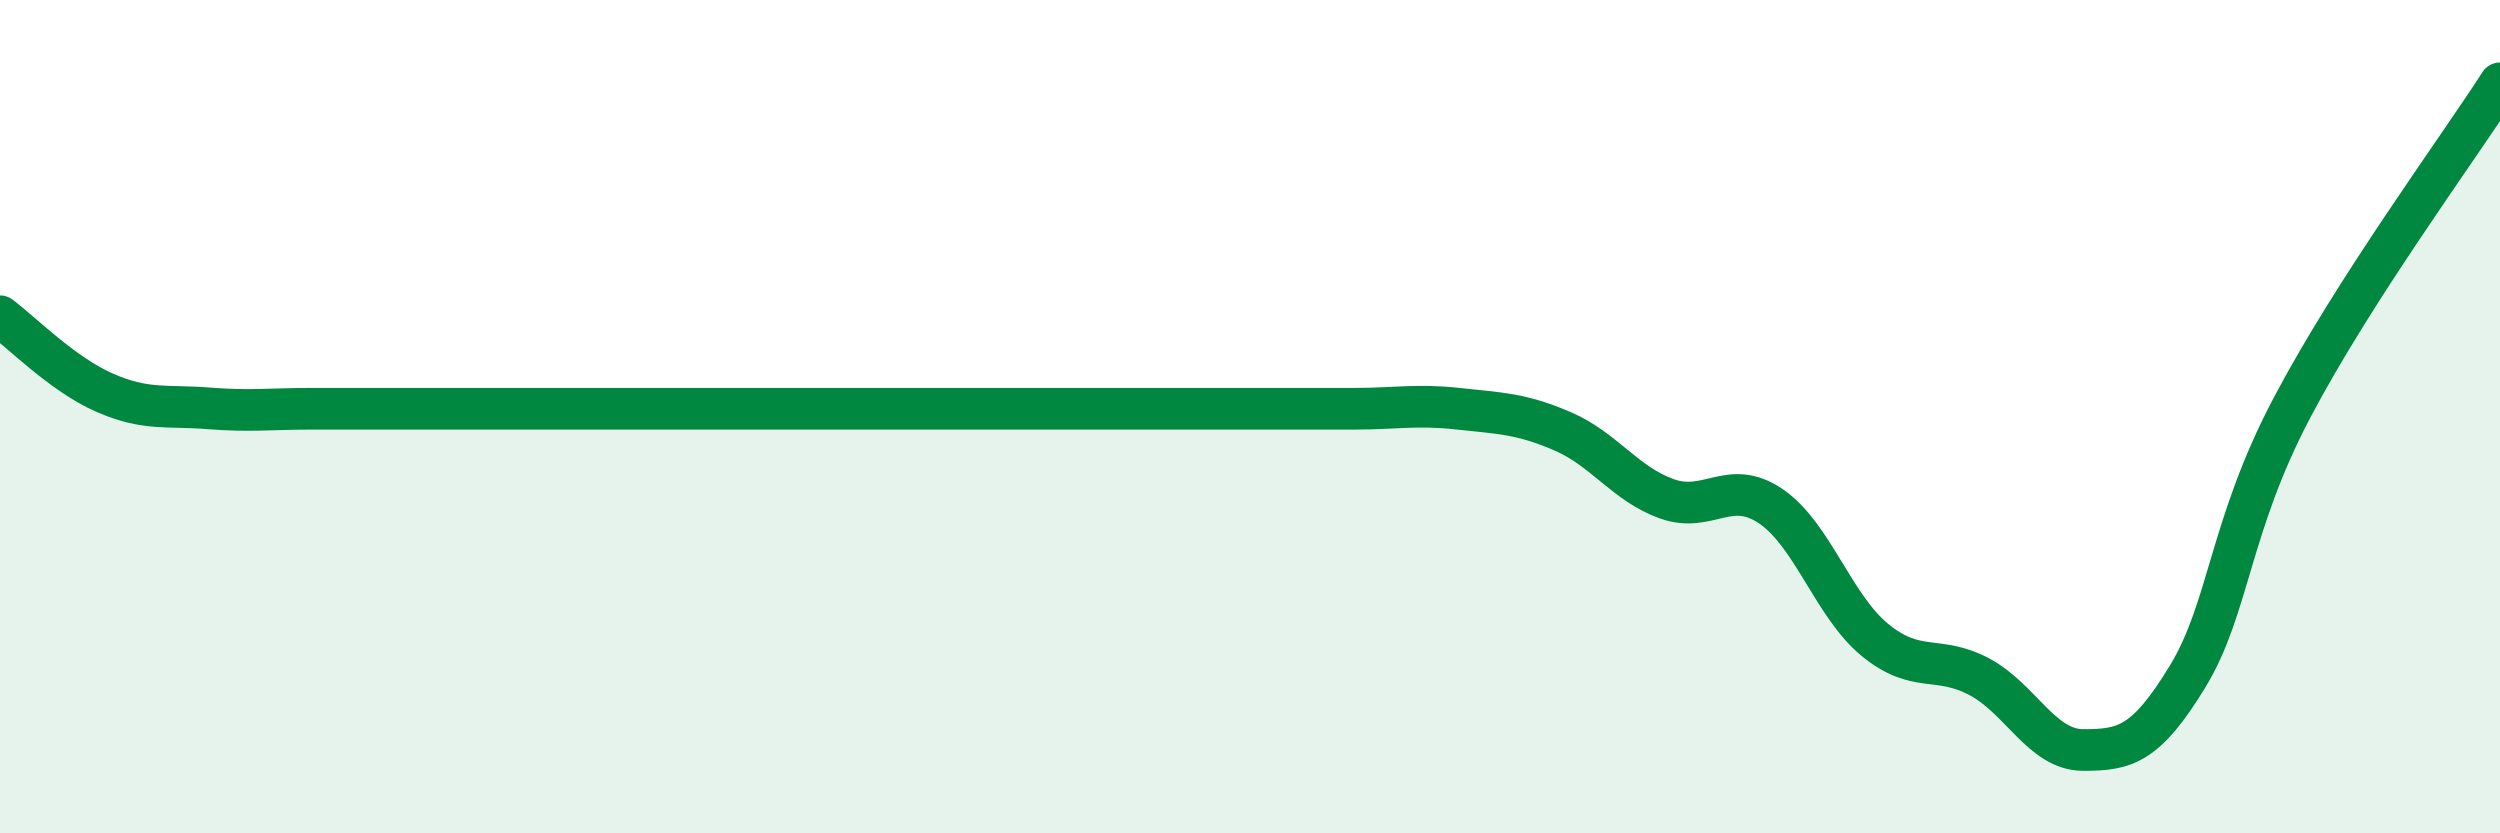
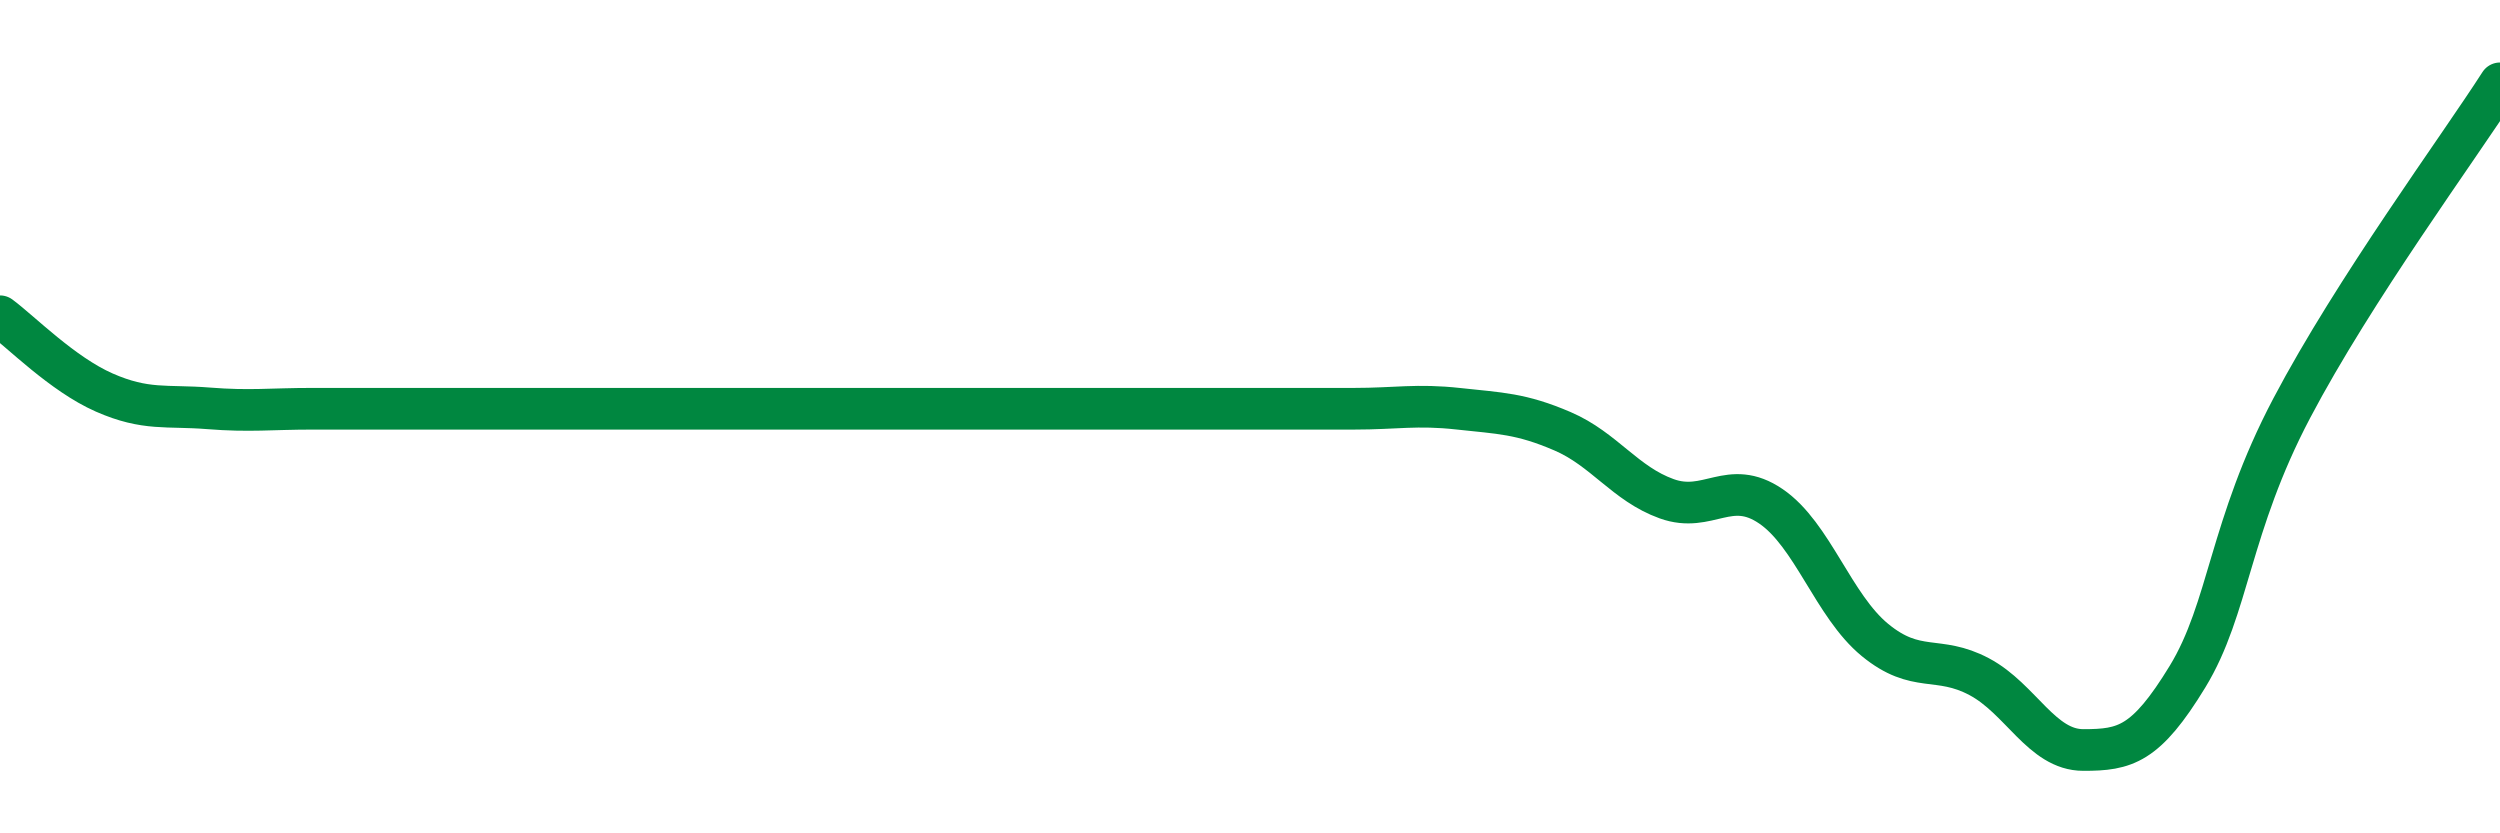
<svg xmlns="http://www.w3.org/2000/svg" width="60" height="20" viewBox="0 0 60 20">
-   <path d="M 0,7.59 C 0.5,7.96 1.5,8.98 2.5,9.42 C 3.5,9.86 4,9.72 5,9.8 C 6,9.88 6.5,9.81 7.5,9.81 C 8.5,9.81 9,9.81 10,9.81 C 11,9.81 11.5,9.81 12.5,9.81 C 13.5,9.81 14,9.81 15,9.81 C 16,9.81 16.5,9.81 17.5,9.81 C 18.5,9.81 19,9.81 20,9.81 C 21,9.81 21.5,9.81 22.5,9.81 C 23.5,9.81 24,9.81 25,9.81 C 26,9.81 26.5,9.81 27.5,9.81 C 28.5,9.81 29,9.81 30,9.81 C 31,9.81 31.5,9.81 32.5,9.81 C 33.5,9.81 34,9.7 35,9.81 C 36,9.92 36.5,9.92 37.5,10.35 C 38.5,10.78 39,11.61 40,11.97 C 41,12.33 41.5,11.47 42.5,12.15 C 43.5,12.83 44,14.54 45,15.36 C 46,16.18 46.5,15.71 47.5,16.24 C 48.5,16.77 49,18 50,18 C 51,18 51.5,17.88 52.5,16.24 C 53.5,14.6 53.5,12.65 55,9.8 C 56.5,6.95 59,3.56 60,2L60 20L0 20Z" fill="#008740" opacity="0.1" stroke-linecap="round" stroke-linejoin="round" />
  <path d="M 0,7.59 C 0.5,7.96 1.5,8.98 2.5,9.42 C 3.5,9.86 4,9.72 5,9.8 C 6,9.88 6.5,9.81 7.5,9.81 C 8.5,9.81 9,9.81 10,9.81 C 11,9.81 11.5,9.81 12.5,9.81 C 13.5,9.81 14,9.81 15,9.81 C 16,9.81 16.5,9.81 17.5,9.81 C 18.5,9.81 19,9.81 20,9.81 C 21,9.81 21.5,9.81 22.5,9.81 C 23.5,9.81 24,9.81 25,9.81 C 26,9.81 26.5,9.81 27.5,9.81 C 28.5,9.81 29,9.81 30,9.81 C 31,9.81 31.5,9.81 32.5,9.81 C 33.5,9.81 34,9.7 35,9.81 C 36,9.92 36.5,9.92 37.5,10.35 C 38.5,10.78 39,11.61 40,11.97 C 41,12.33 41.5,11.47 42.5,12.15 C 43.5,12.83 44,14.54 45,15.36 C 46,16.18 46.5,15.71 47.5,16.24 C 48.5,16.77 49,18 50,18 C 51,18 51.5,17.88 52.5,16.24 C 53.5,14.6 53.5,12.65 55,9.8 C 56.5,6.95 59,3.56 60,2" stroke="#008740" stroke-width="1" fill="none" stroke-linecap="round" stroke-linejoin="round" />
</svg>